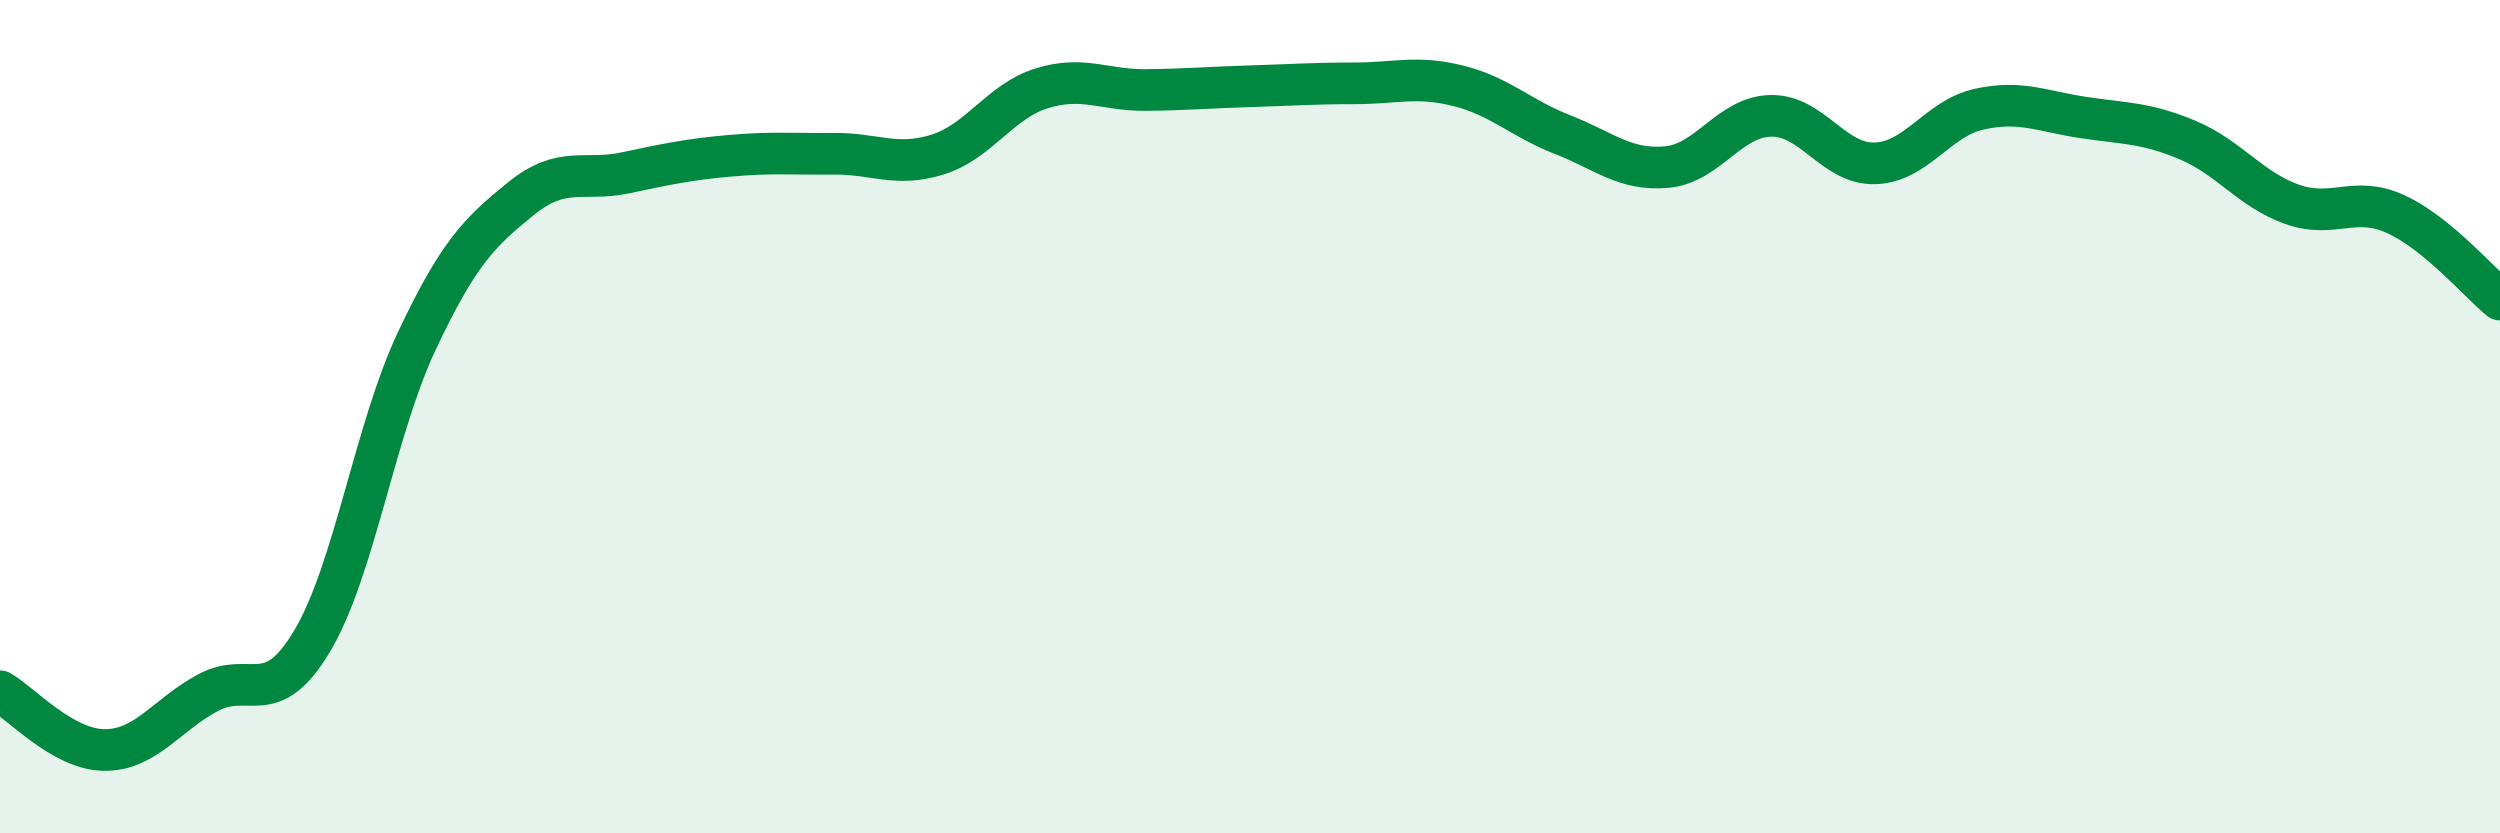
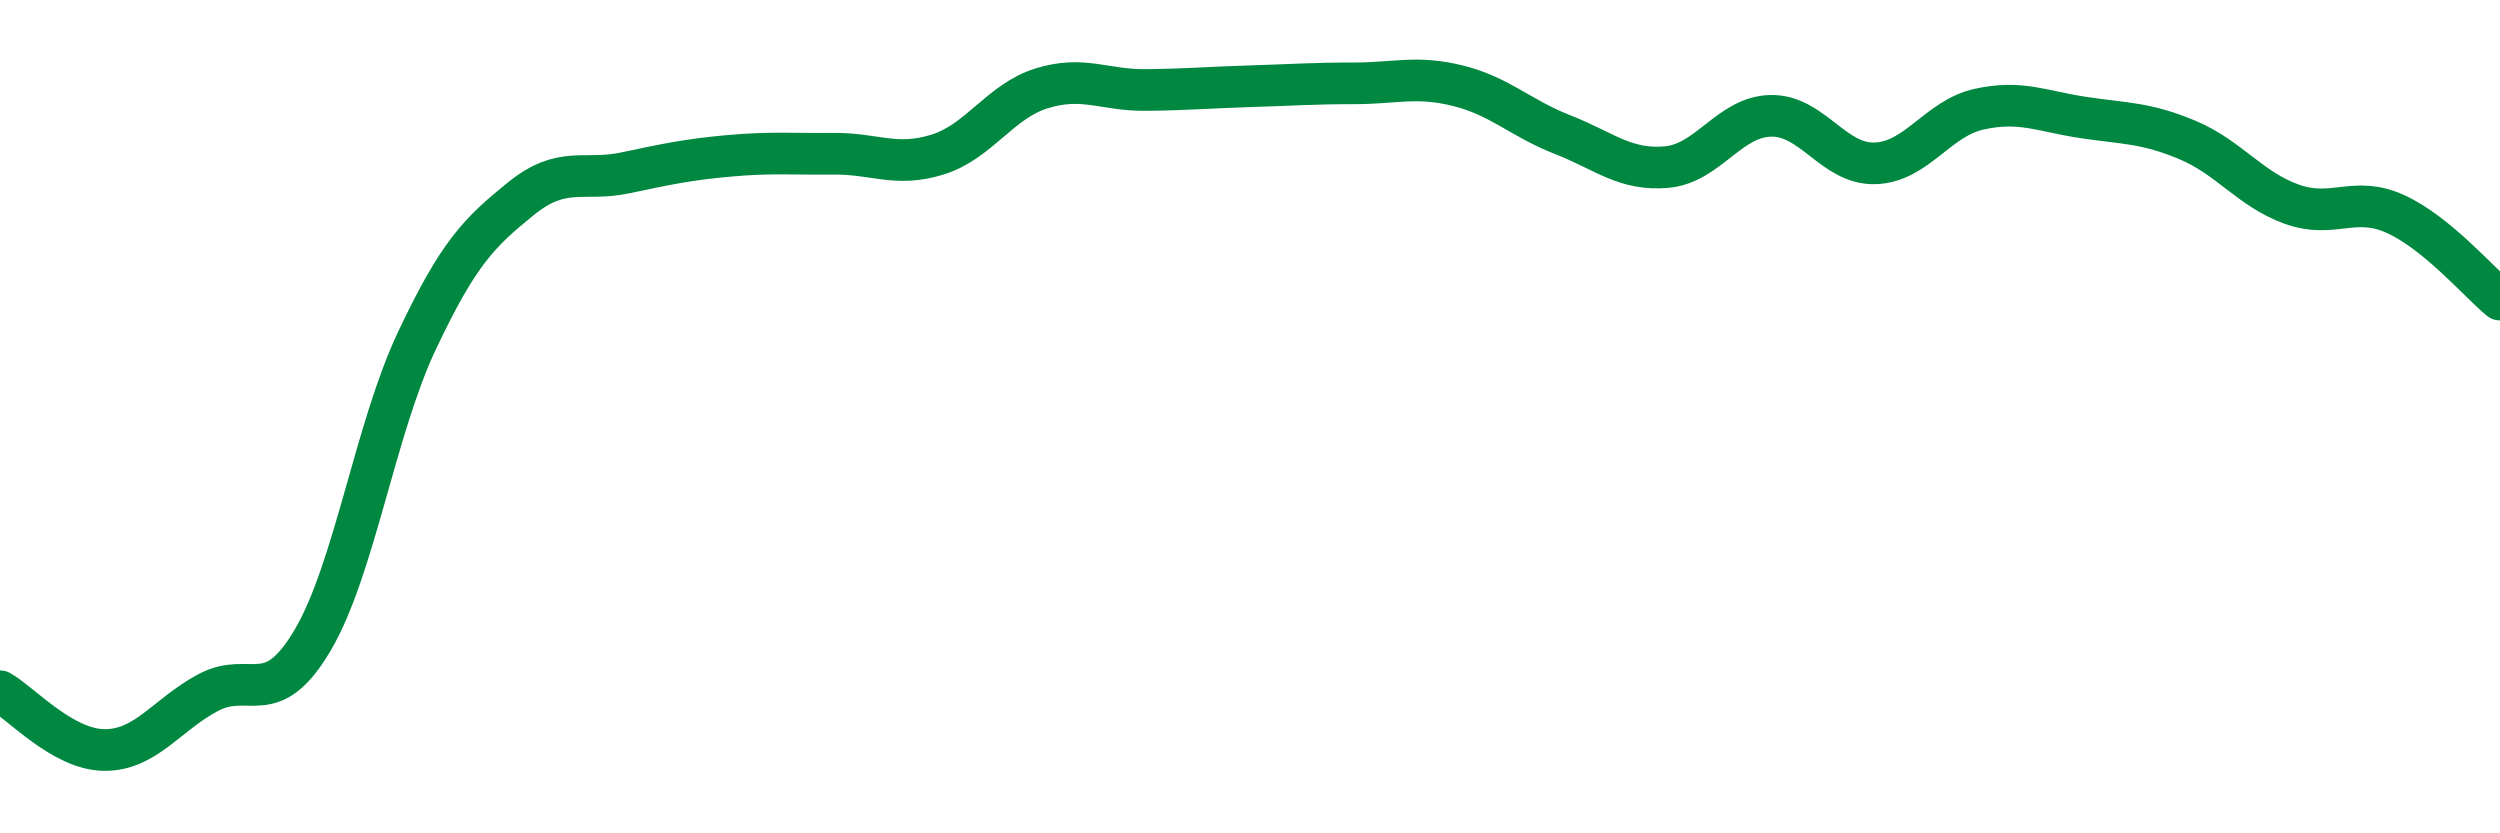
<svg xmlns="http://www.w3.org/2000/svg" width="60" height="20" viewBox="0 0 60 20">
-   <path d="M 0,16.59 C 0.5,16.87 1.5,17.99 2.5,18 C 3.5,18.01 4,17.15 5,16.62 C 6,16.09 6.5,17.06 7.5,15.37 C 8.5,13.68 9,10.31 10,8.19 C 11,6.07 11.5,5.58 12.5,4.77 C 13.5,3.96 14,4.36 15,4.15 C 16,3.94 16.5,3.83 17.5,3.74 C 18.5,3.65 19,3.7 20,3.69 C 21,3.68 21.5,4.02 22.5,3.71 C 23.5,3.4 24,2.43 25,2.12 C 26,1.81 26.5,2.17 27.5,2.16 C 28.5,2.15 29,2.1 30,2.07 C 31,2.04 31.5,2 32.5,2 C 33.5,2 34,1.81 35,2.06 C 36,2.31 36.5,2.84 37.5,3.23 C 38.5,3.62 39,4.1 40,4.01 C 41,3.92 41.5,2.8 42.5,2.78 C 43.5,2.76 44,3.95 45,3.92 C 46,3.89 46.5,2.84 47.5,2.62 C 48.5,2.4 49,2.67 50,2.82 C 51,2.97 51.5,2.94 52.5,3.36 C 53.5,3.78 54,4.54 55,4.9 C 56,5.26 56.5,4.68 57.5,5.14 C 58.5,5.6 59.5,6.78 60,7.19L60 20L0 20Z" fill="#008740" opacity="0.1" stroke-linecap="round" stroke-linejoin="round" />
  <path d="M 0,16.59 C 0.5,16.87 1.5,17.99 2.5,18 C 3.5,18.01 4,17.15 5,16.62 C 6,16.09 6.5,17.06 7.5,15.37 C 8.5,13.68 9,10.31 10,8.19 C 11,6.07 11.5,5.58 12.5,4.77 C 13.5,3.96 14,4.36 15,4.15 C 16,3.94 16.5,3.83 17.5,3.74 C 18.5,3.65 19,3.7 20,3.69 C 21,3.68 21.5,4.02 22.5,3.71 C 23.5,3.4 24,2.43 25,2.12 C 26,1.81 26.5,2.17 27.5,2.16 C 28.5,2.15 29,2.1 30,2.07 C 31,2.04 31.5,2 32.5,2 C 33.5,2 34,1.81 35,2.06 C 36,2.31 36.5,2.84 37.5,3.23 C 38.5,3.62 39,4.1 40,4.01 C 41,3.92 41.5,2.8 42.5,2.78 C 43.5,2.76 44,3.95 45,3.92 C 46,3.89 46.5,2.84 47.5,2.62 C 48.5,2.4 49,2.67 50,2.82 C 51,2.97 51.5,2.94 52.5,3.36 C 53.5,3.78 54,4.54 55,4.9 C 56,5.26 56.5,4.68 57.5,5.14 C 58.5,5.6 59.5,6.78 60,7.19" stroke="#008740" stroke-width="1" fill="none" stroke-linecap="round" stroke-linejoin="round" />
</svg>